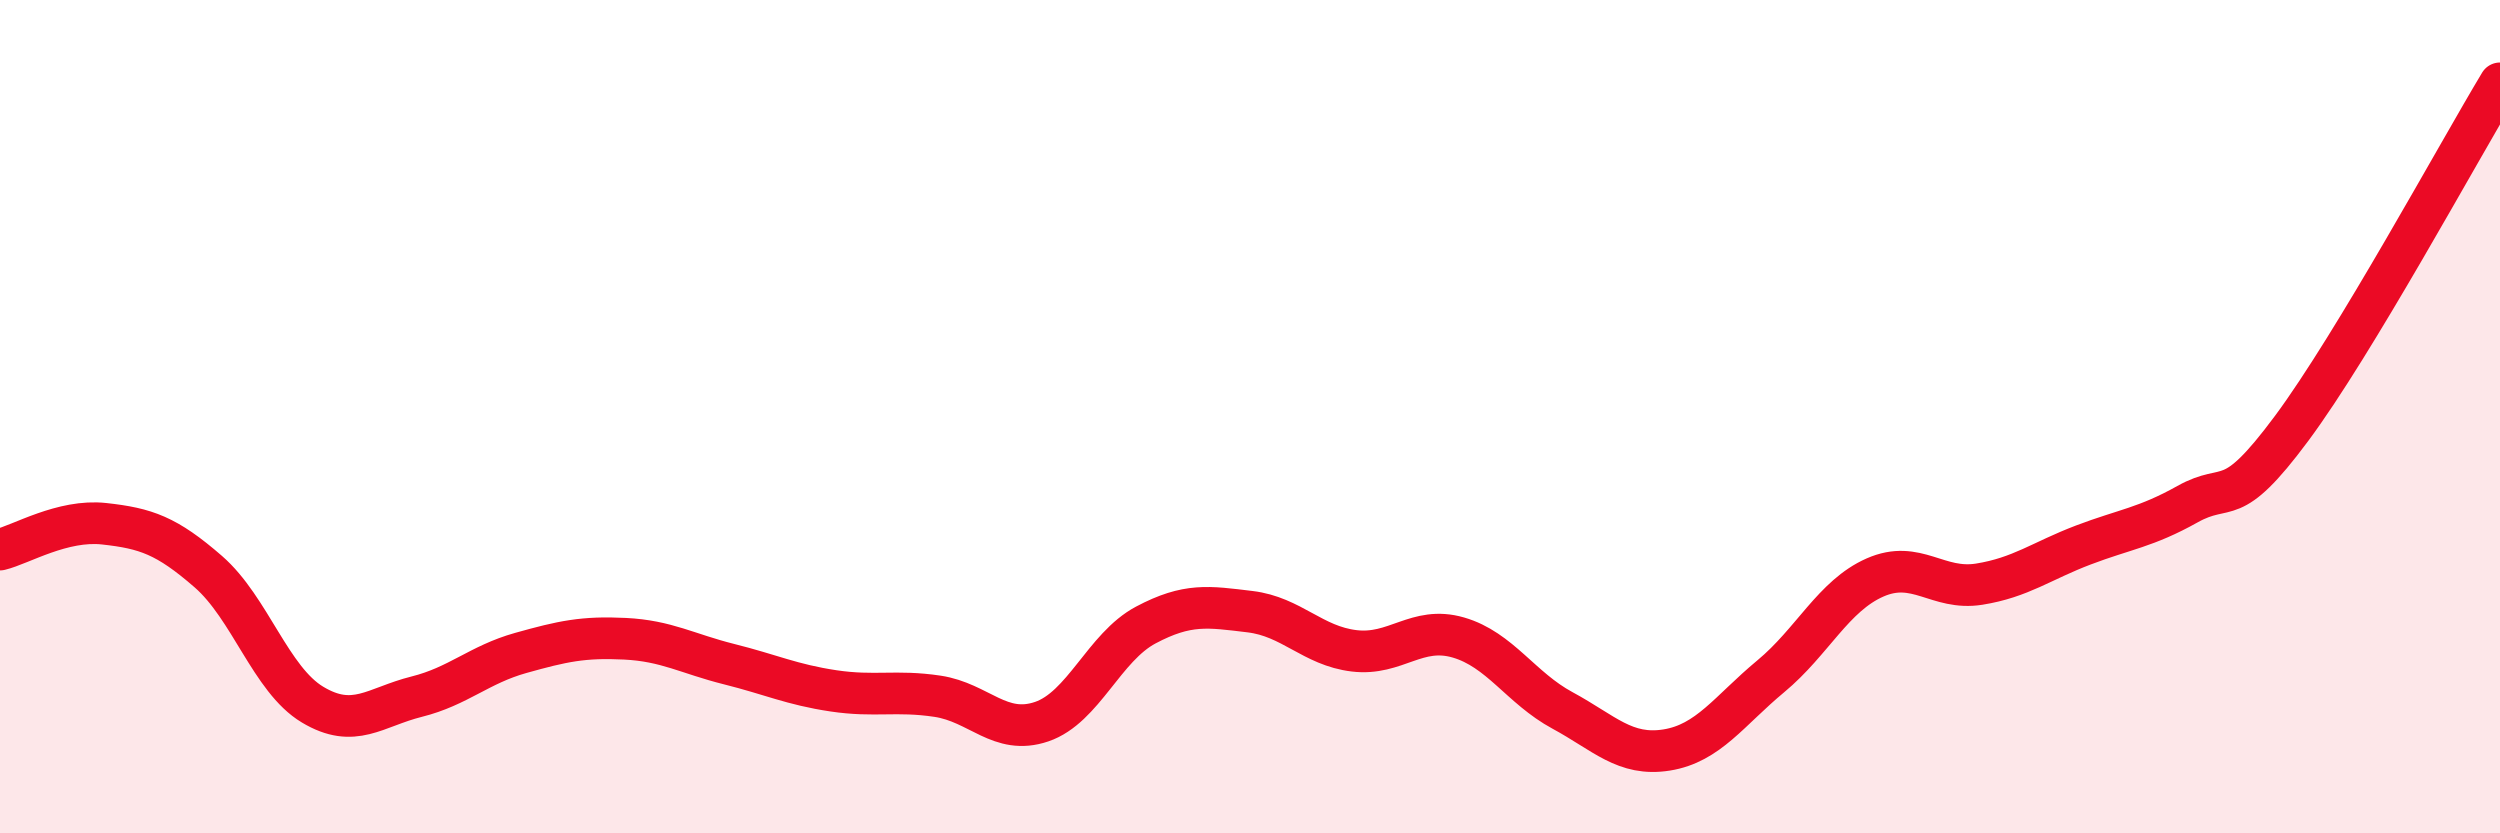
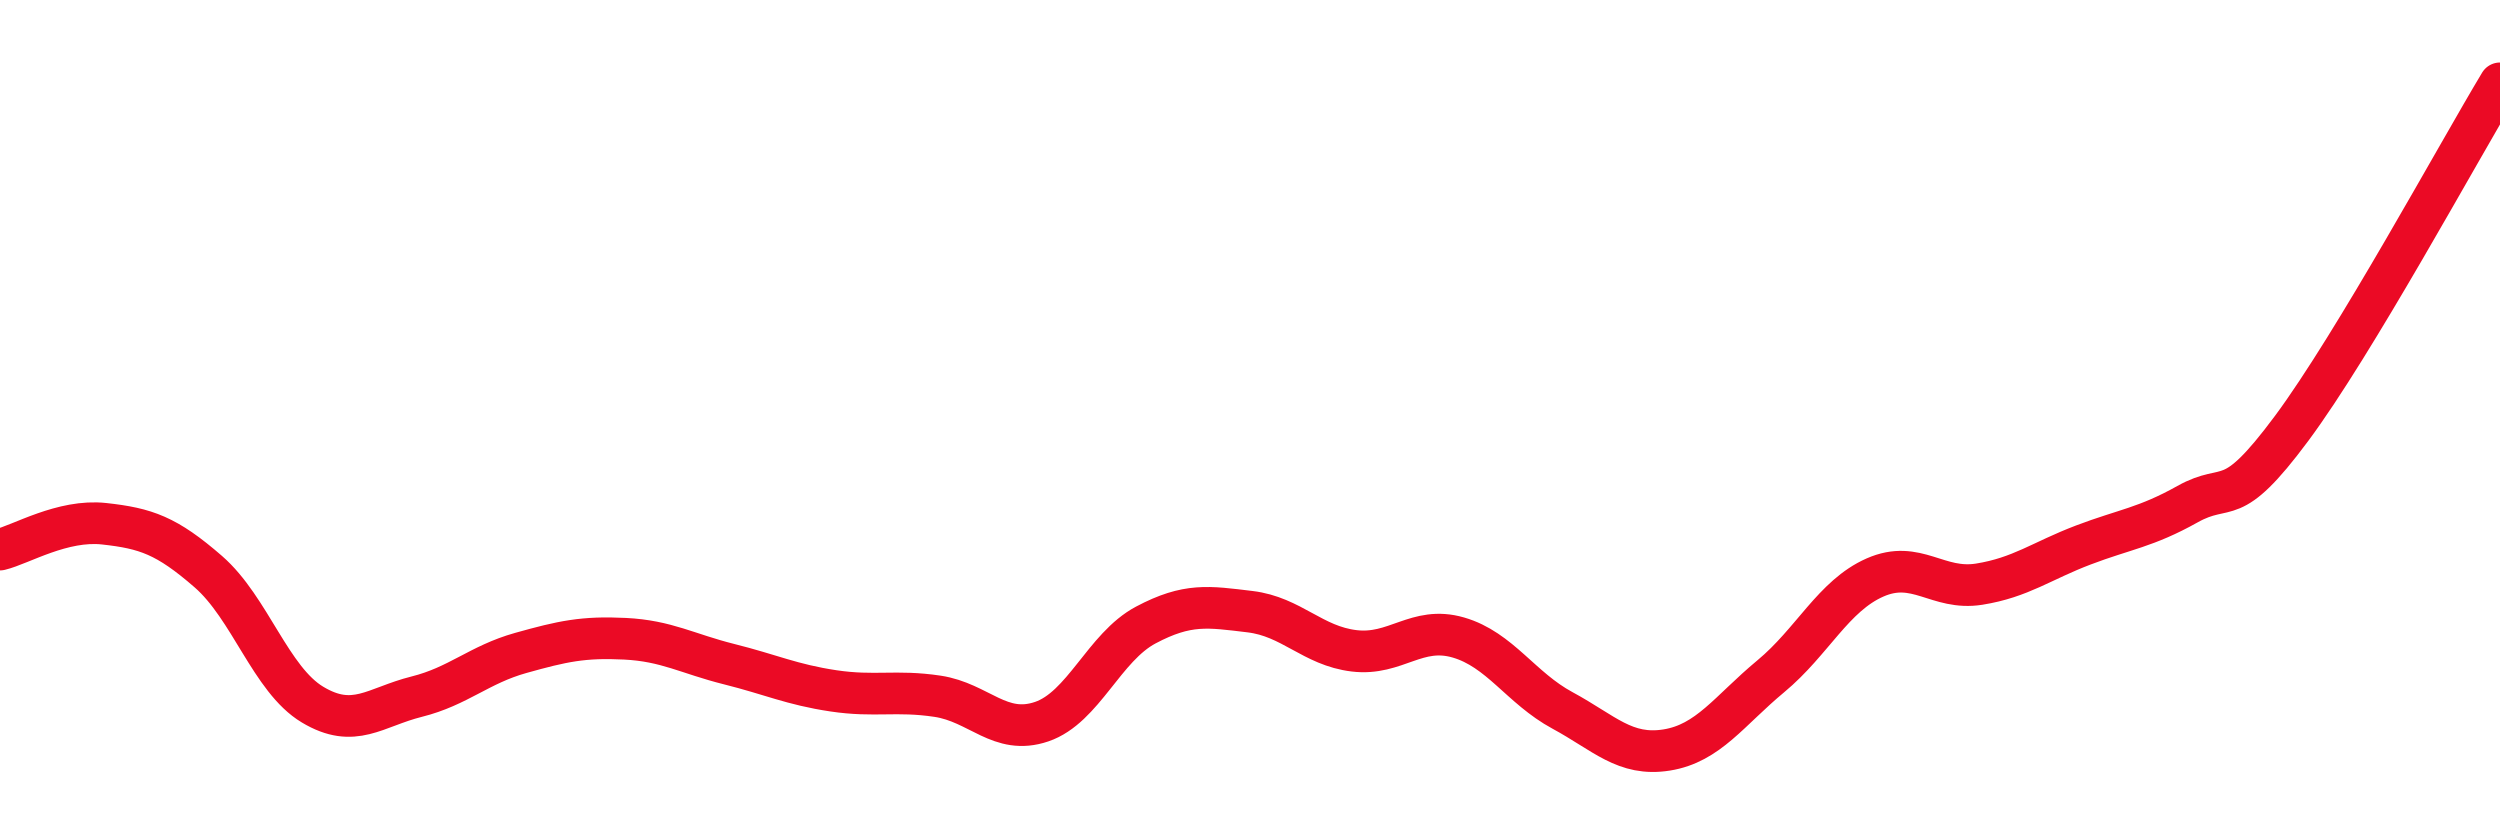
<svg xmlns="http://www.w3.org/2000/svg" width="60" height="20" viewBox="0 0 60 20">
-   <path d="M 0,13.19 C 0.5,13.07 1.5,12.46 2.5,12.57 C 3.5,12.68 4,12.85 5,13.72 C 6,14.59 6.5,16.31 7.5,16.91 C 8.5,17.51 9,16.97 10,16.72 C 11,16.47 11.5,15.95 12.5,15.67 C 13.5,15.39 14,15.28 15,15.33 C 16,15.38 16.5,15.69 17.5,15.94 C 18.5,16.19 19,16.43 20,16.58 C 21,16.73 21.5,16.56 22.5,16.71 C 23.5,16.86 24,17.66 25,17.32 C 26,16.98 26.5,15.53 27.5,15 C 28.5,14.47 29,14.56 30,14.68 C 31,14.8 31.5,15.5 32.5,15.62 C 33.5,15.74 34,15.01 35,15.3 C 36,15.59 36.5,16.51 37.5,17.05 C 38.5,17.59 39,18.16 40,18 C 41,17.84 41.5,17.06 42.5,16.23 C 43.5,15.4 44,14.3 45,13.86 C 46,13.42 46.5,14.18 47.5,14.02 C 48.5,13.86 49,13.46 50,13.08 C 51,12.7 51.5,12.66 52.5,12.1 C 53.5,11.54 53.5,12.3 55,10.28 C 56.5,8.26 59,3.66 60,2L60 20L0 20Z" fill="#EB0A25" opacity="0.1" stroke-linecap="round" stroke-linejoin="round" />
  <path d="M 0,13.19 C 0.5,13.07 1.5,12.46 2.5,12.57 C 3.5,12.68 4,12.85 5,13.72 C 6,14.59 6.5,16.31 7.5,16.91 C 8.5,17.51 9,16.97 10,16.72 C 11,16.47 11.5,15.95 12.5,15.67 C 13.5,15.39 14,15.28 15,15.33 C 16,15.38 16.5,15.69 17.5,15.94 C 18.5,16.19 19,16.43 20,16.58 C 21,16.73 21.5,16.56 22.5,16.71 C 23.5,16.86 24,17.66 25,17.32 C 26,16.98 26.5,15.53 27.5,15 C 28.5,14.47 29,14.56 30,14.68 C 31,14.8 31.5,15.5 32.5,15.62 C 33.5,15.74 34,15.01 35,15.3 C 36,15.59 36.5,16.51 37.5,17.05 C 38.5,17.59 39,18.16 40,18 C 41,17.84 41.5,17.06 42.5,16.23 C 43.5,15.4 44,14.3 45,13.86 C 46,13.42 46.5,14.18 47.5,14.02 C 48.5,13.86 49,13.46 50,13.08 C 51,12.7 51.5,12.66 52.5,12.1 C 53.5,11.54 53.5,12.3 55,10.28 C 56.5,8.26 59,3.66 60,2" stroke="#EB0A25" stroke-width="1" fill="none" stroke-linecap="round" stroke-linejoin="round" />
</svg>